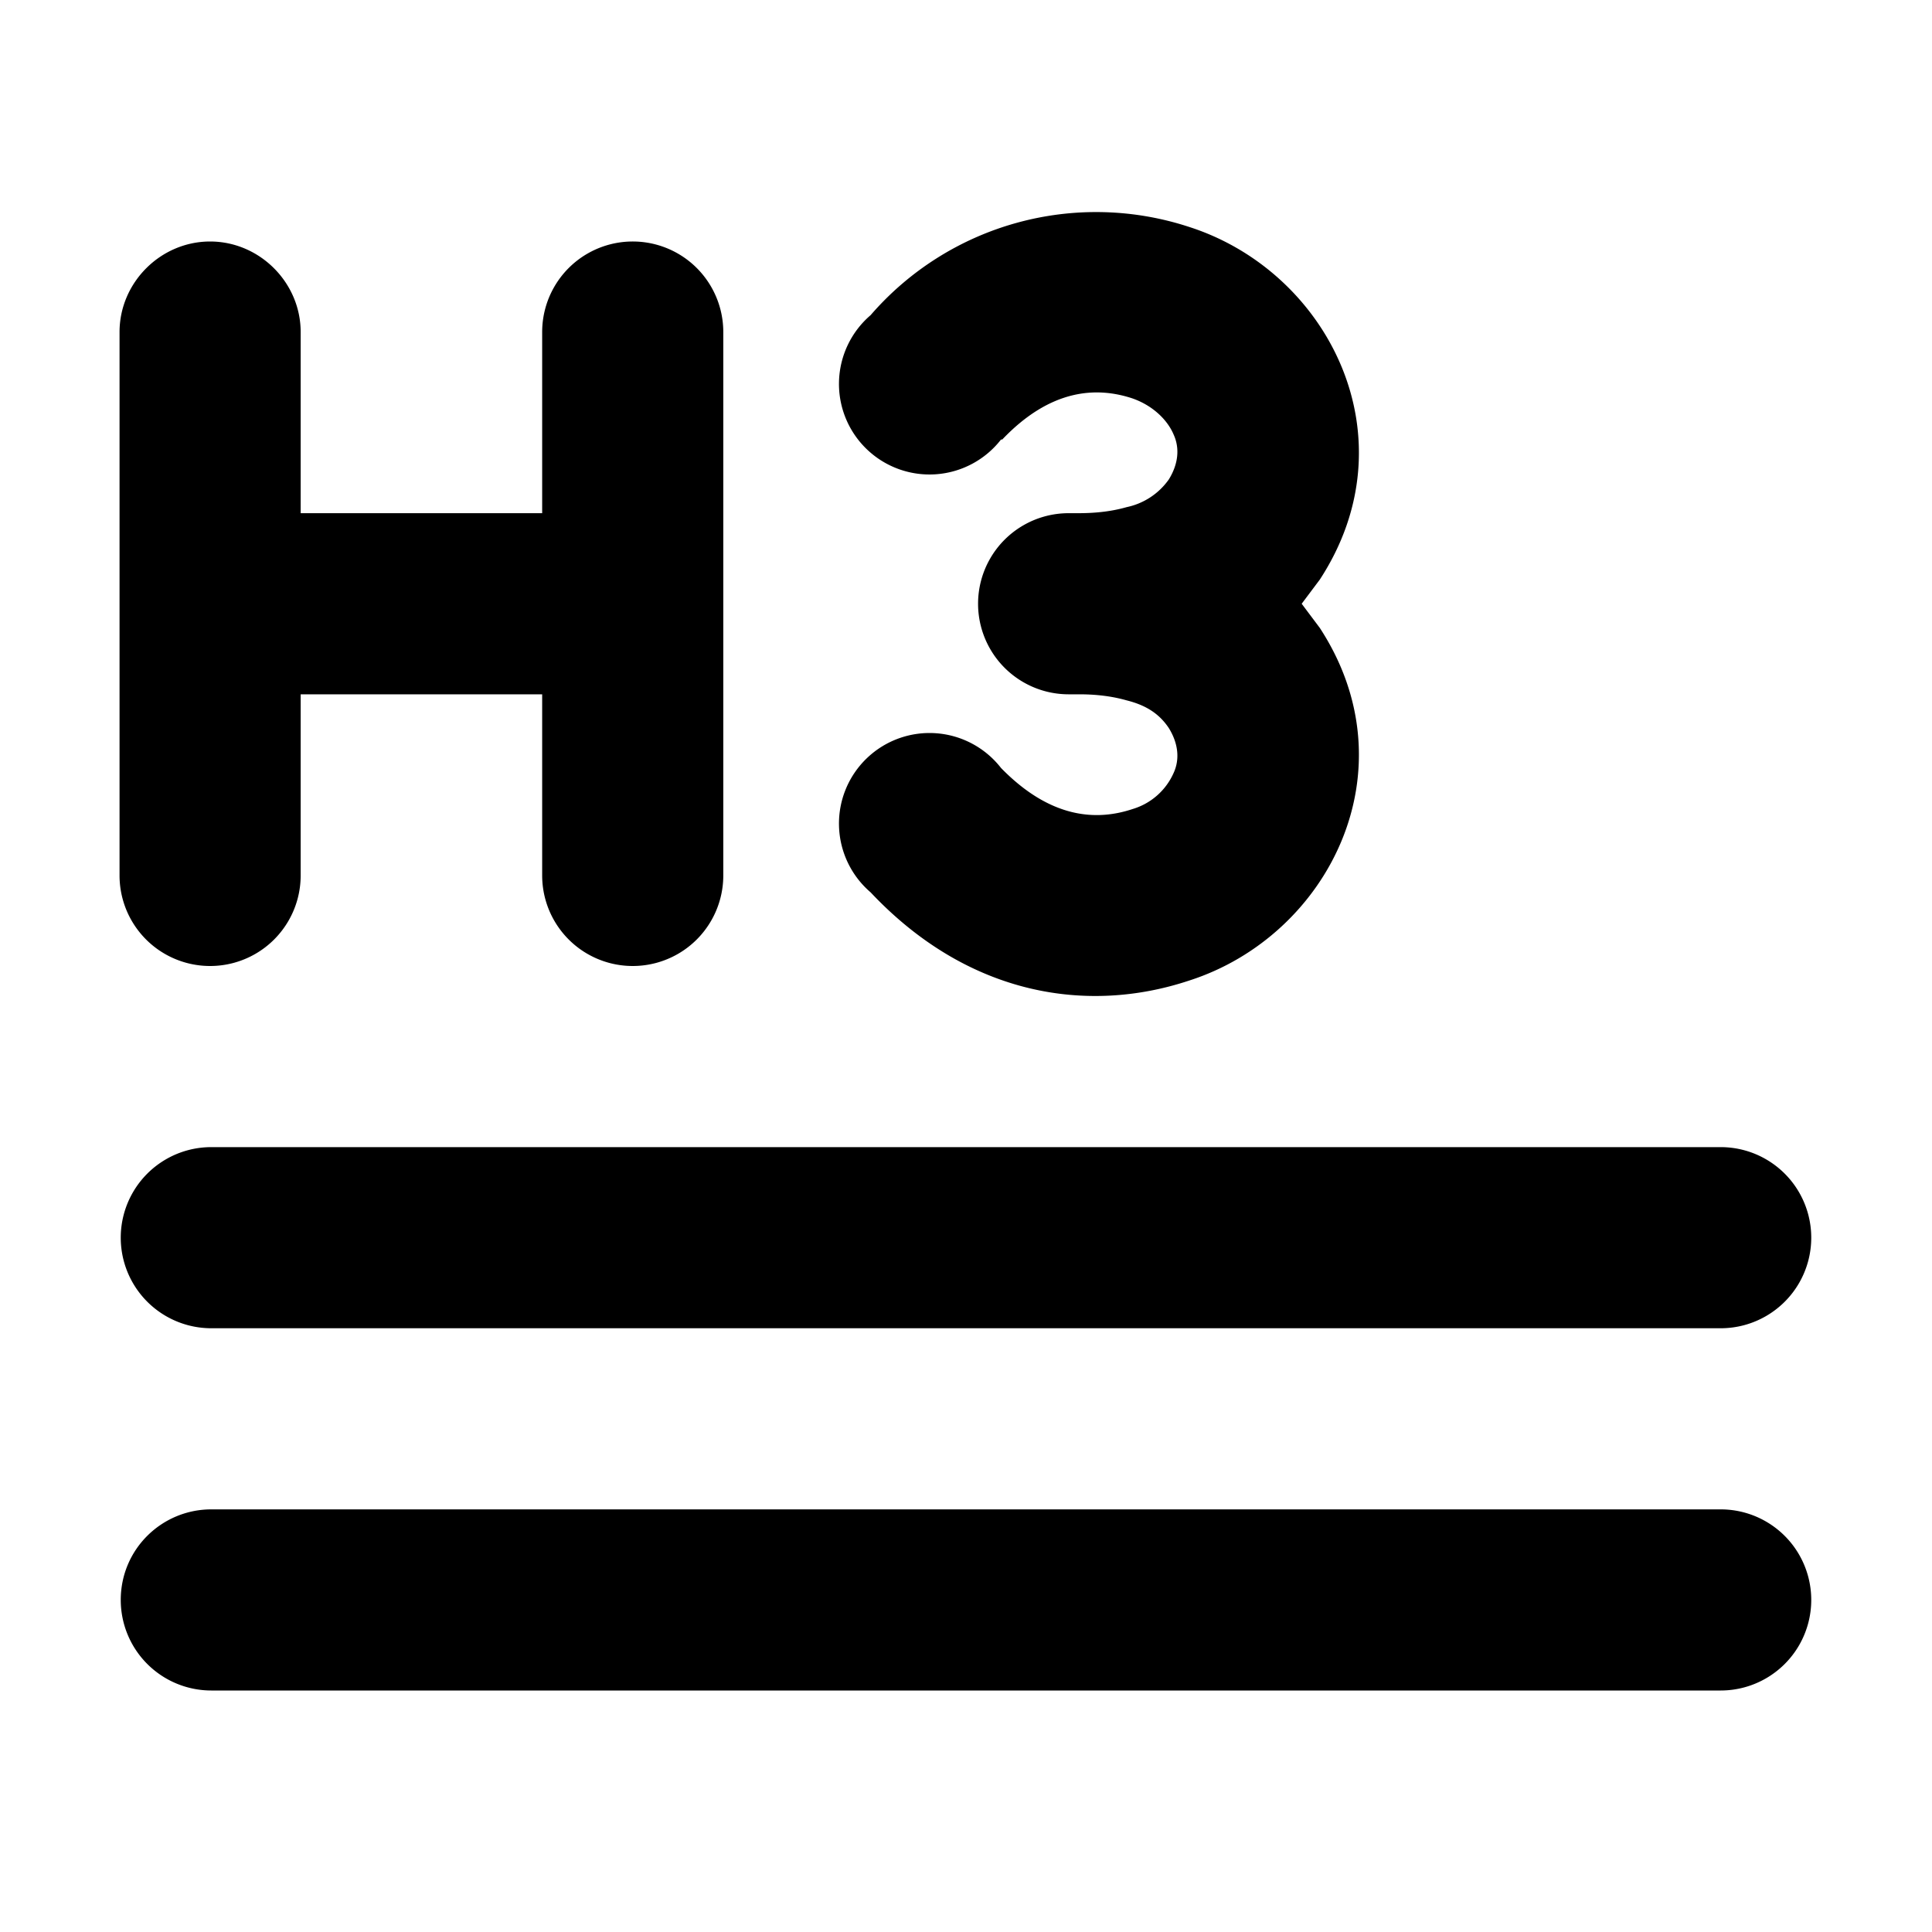
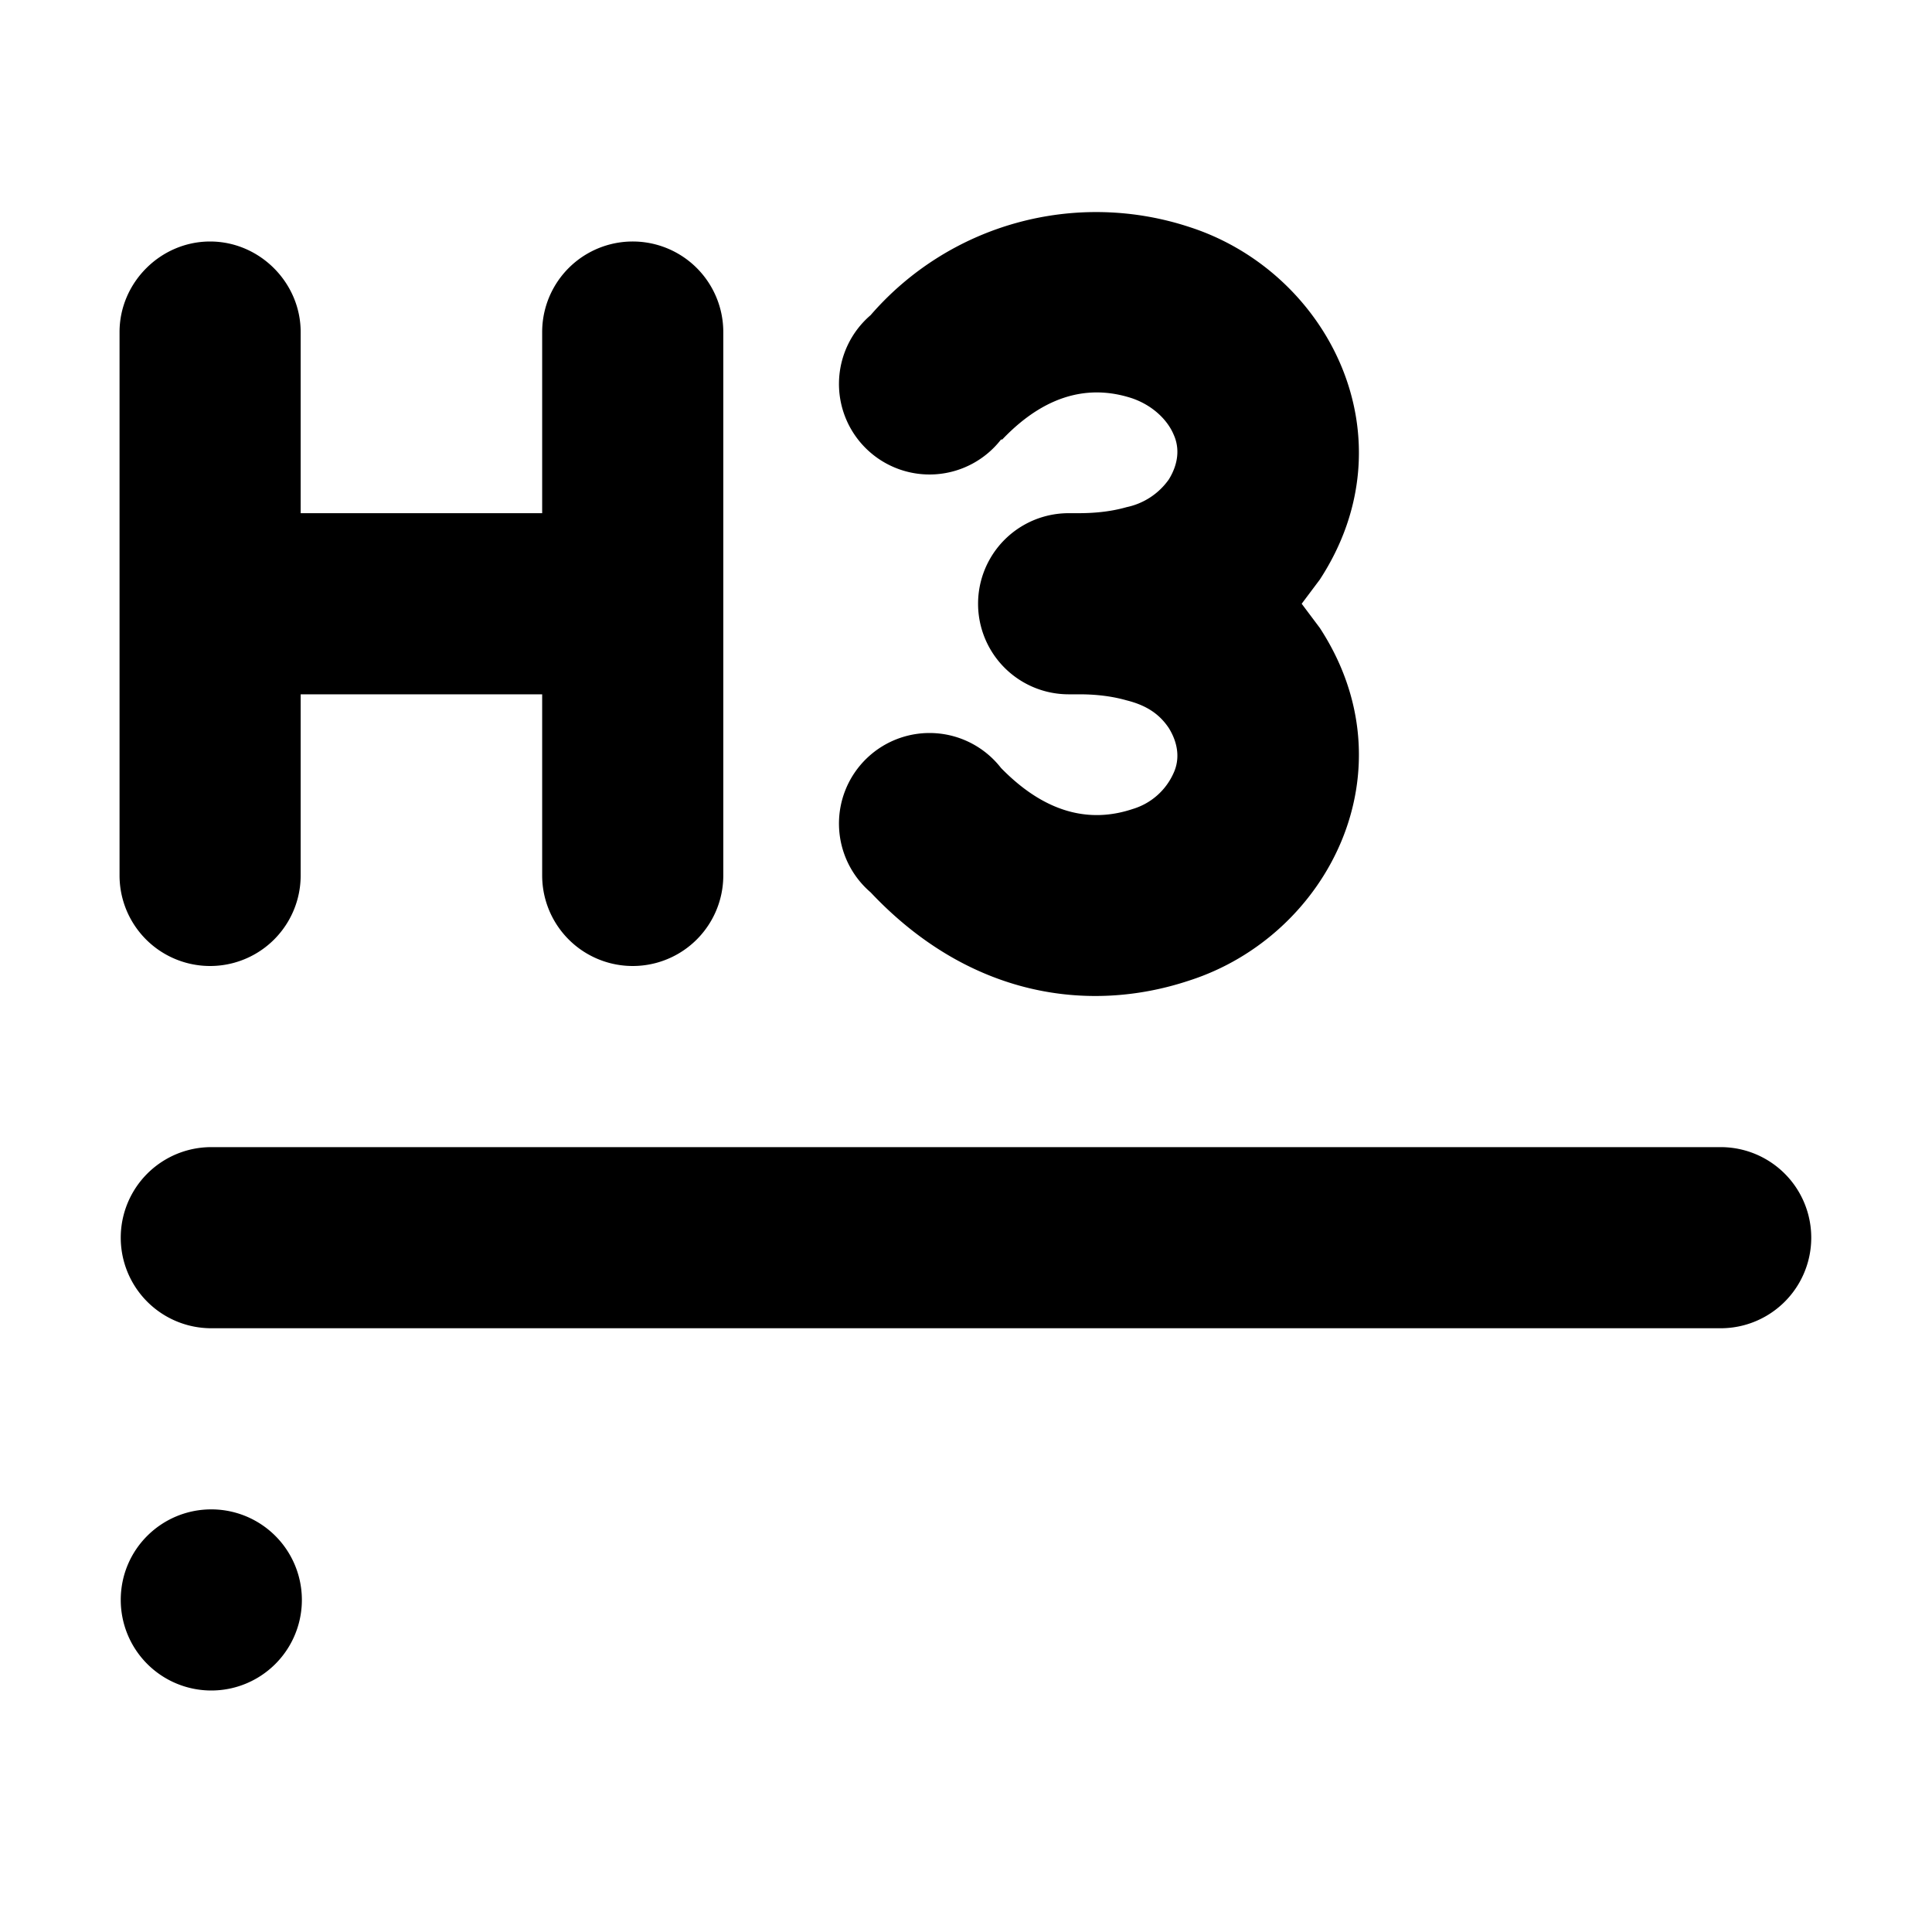
<svg xmlns="http://www.w3.org/2000/svg" width="16" height="16" viewBox="0 0 16 16">
-   <path d="M8.3 3.64c.4-.42.78-.44 1.08-.34.17.06.29.18.34.3.05.11.04.24-.04.37a.57.57 0 0 1-.35.23c-.14.04-.28.05-.4.05h-.08a.75.75 0 0 0 0 1.5h.09c.11 0 .25.01.39.05.16.04.27.11.35.23.08.13.09.26.04.37a.54.54 0 0 1-.34.3c-.3.1-.68.08-1.09-.34a.75.75 0 1 0-1.08 1.03c.81.86 1.8 1.01 2.64.73C11 7.75 11.7 6.38 10.93 5.2l-.15-.2.15-.2c.77-1.18.07-2.55-1.08-2.92a2.47 2.47 0 0 0-2.64.73.75.75 0 1 0 1.08 1.03ZM1.74 2c.41 0 .75.34.75.75v1.5h2v-1.5a.75.75 0 1 1 1.5 0v4.5a.75.75 0 1 1-1.5 0v-1.5h-2v1.5a.75.75 0 0 1-1.5 0v-4.5c0-.41.34-.75.75-.75ZM1 13.25c0-.42.34-.75.75-.75h12.5a.75.75 0 0 1 0 1.5H1.75a.75.75 0 0 1-.75-.75Zm.75-3.75a.75.75 0 0 0 0 1.5h12.5a.75.75 0 0 0 0-1.5H1.75Z" />
+   <path d="M8.3 3.64c.4-.42.78-.44 1.08-.34.17.06.29.18.34.3.05.11.04.24-.04.37a.57.57 0 0 1-.35.23c-.14.04-.28.05-.4.05h-.08a.75.75 0 0 0 0 1.5h.09c.11 0 .25.01.39.05.16.04.27.11.35.23.08.13.09.26.04.37a.54.54 0 0 1-.34.3c-.3.1-.68.08-1.09-.34a.75.75 0 1 0-1.08 1.03c.81.86 1.8 1.01 2.64.73C11 7.75 11.7 6.38 10.93 5.2l-.15-.2.15-.2c.77-1.18.07-2.55-1.08-2.92a2.47 2.47 0 0 0-2.64.73.75.75 0 1 0 1.08 1.03ZM1.74 2c.41 0 .75.34.75.75v1.5h2v-1.5a.75.75 0 1 1 1.5 0v4.5a.75.75 0 1 1-1.5 0v-1.5h-2v1.5a.75.75 0 0 1-1.5 0v-4.5c0-.41.34-.75.75-.75ZM1 13.25c0-.42.34-.75.75-.75a.75.75 0 0 1 0 1.5H1.75a.75.75 0 0 1-.75-.75Zm.75-3.75a.75.75 0 0 0 0 1.5h12.5a.75.75 0 0 0 0-1.5H1.75Z" />
</svg>